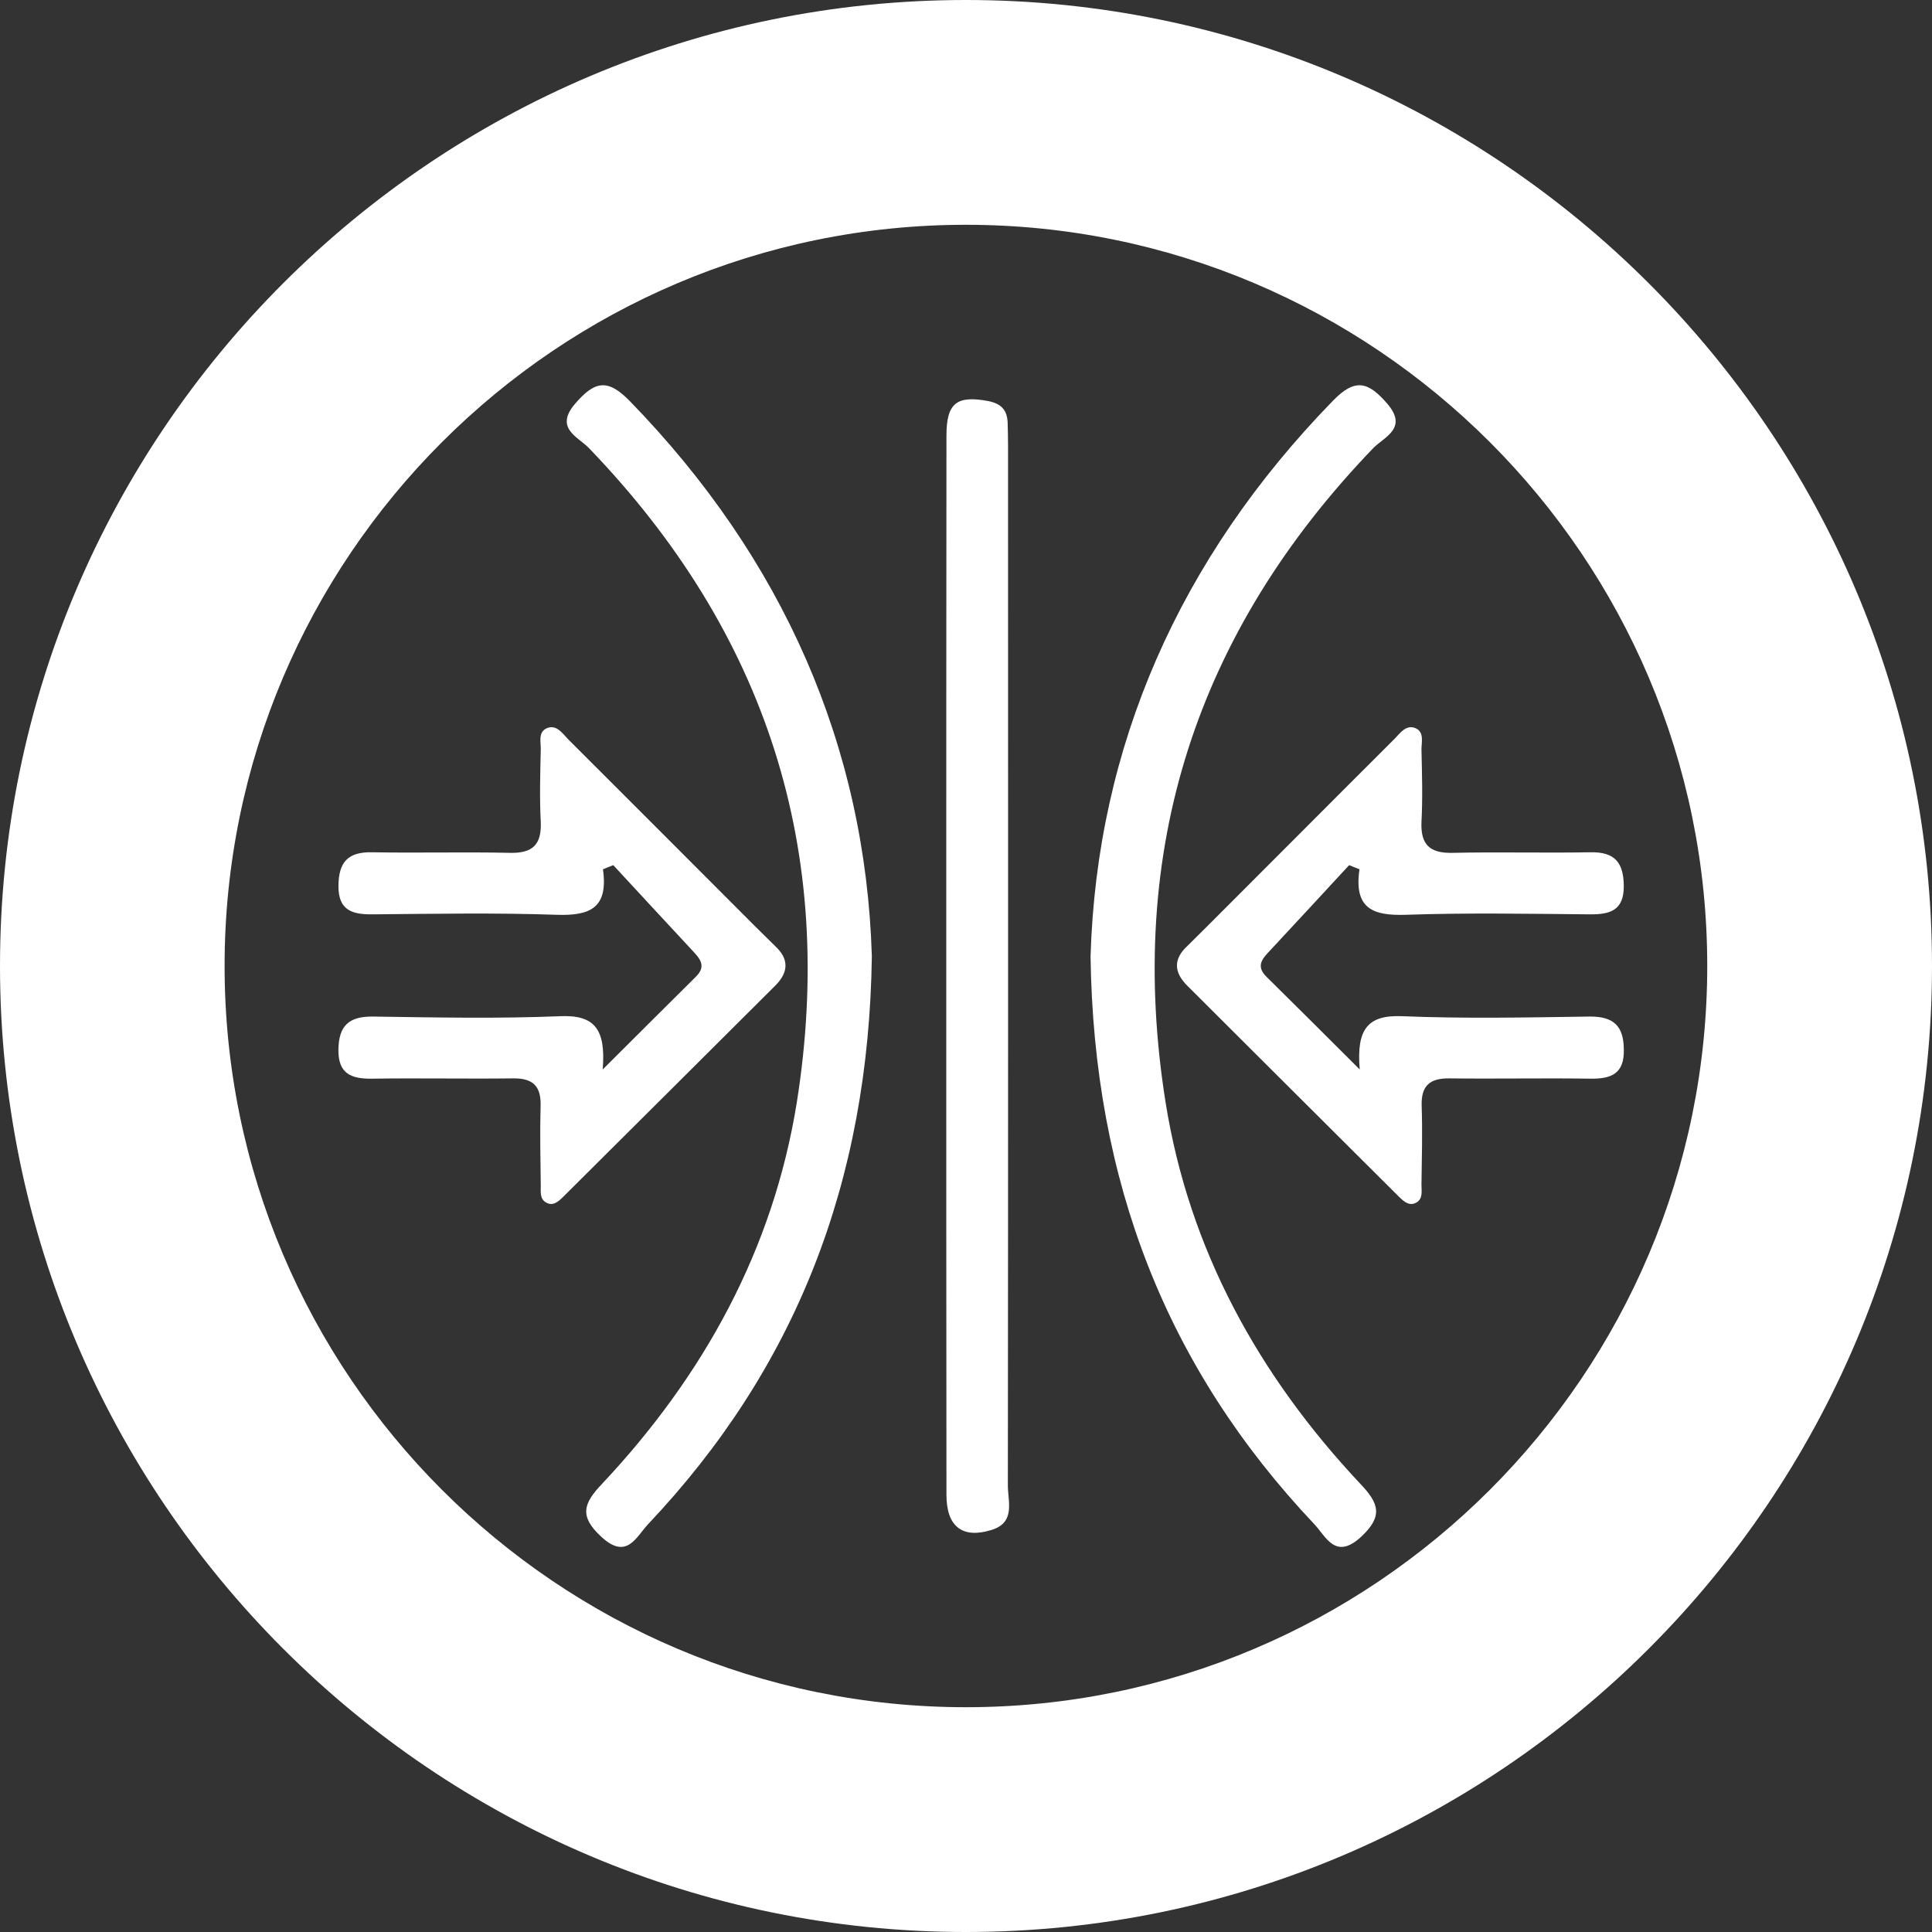
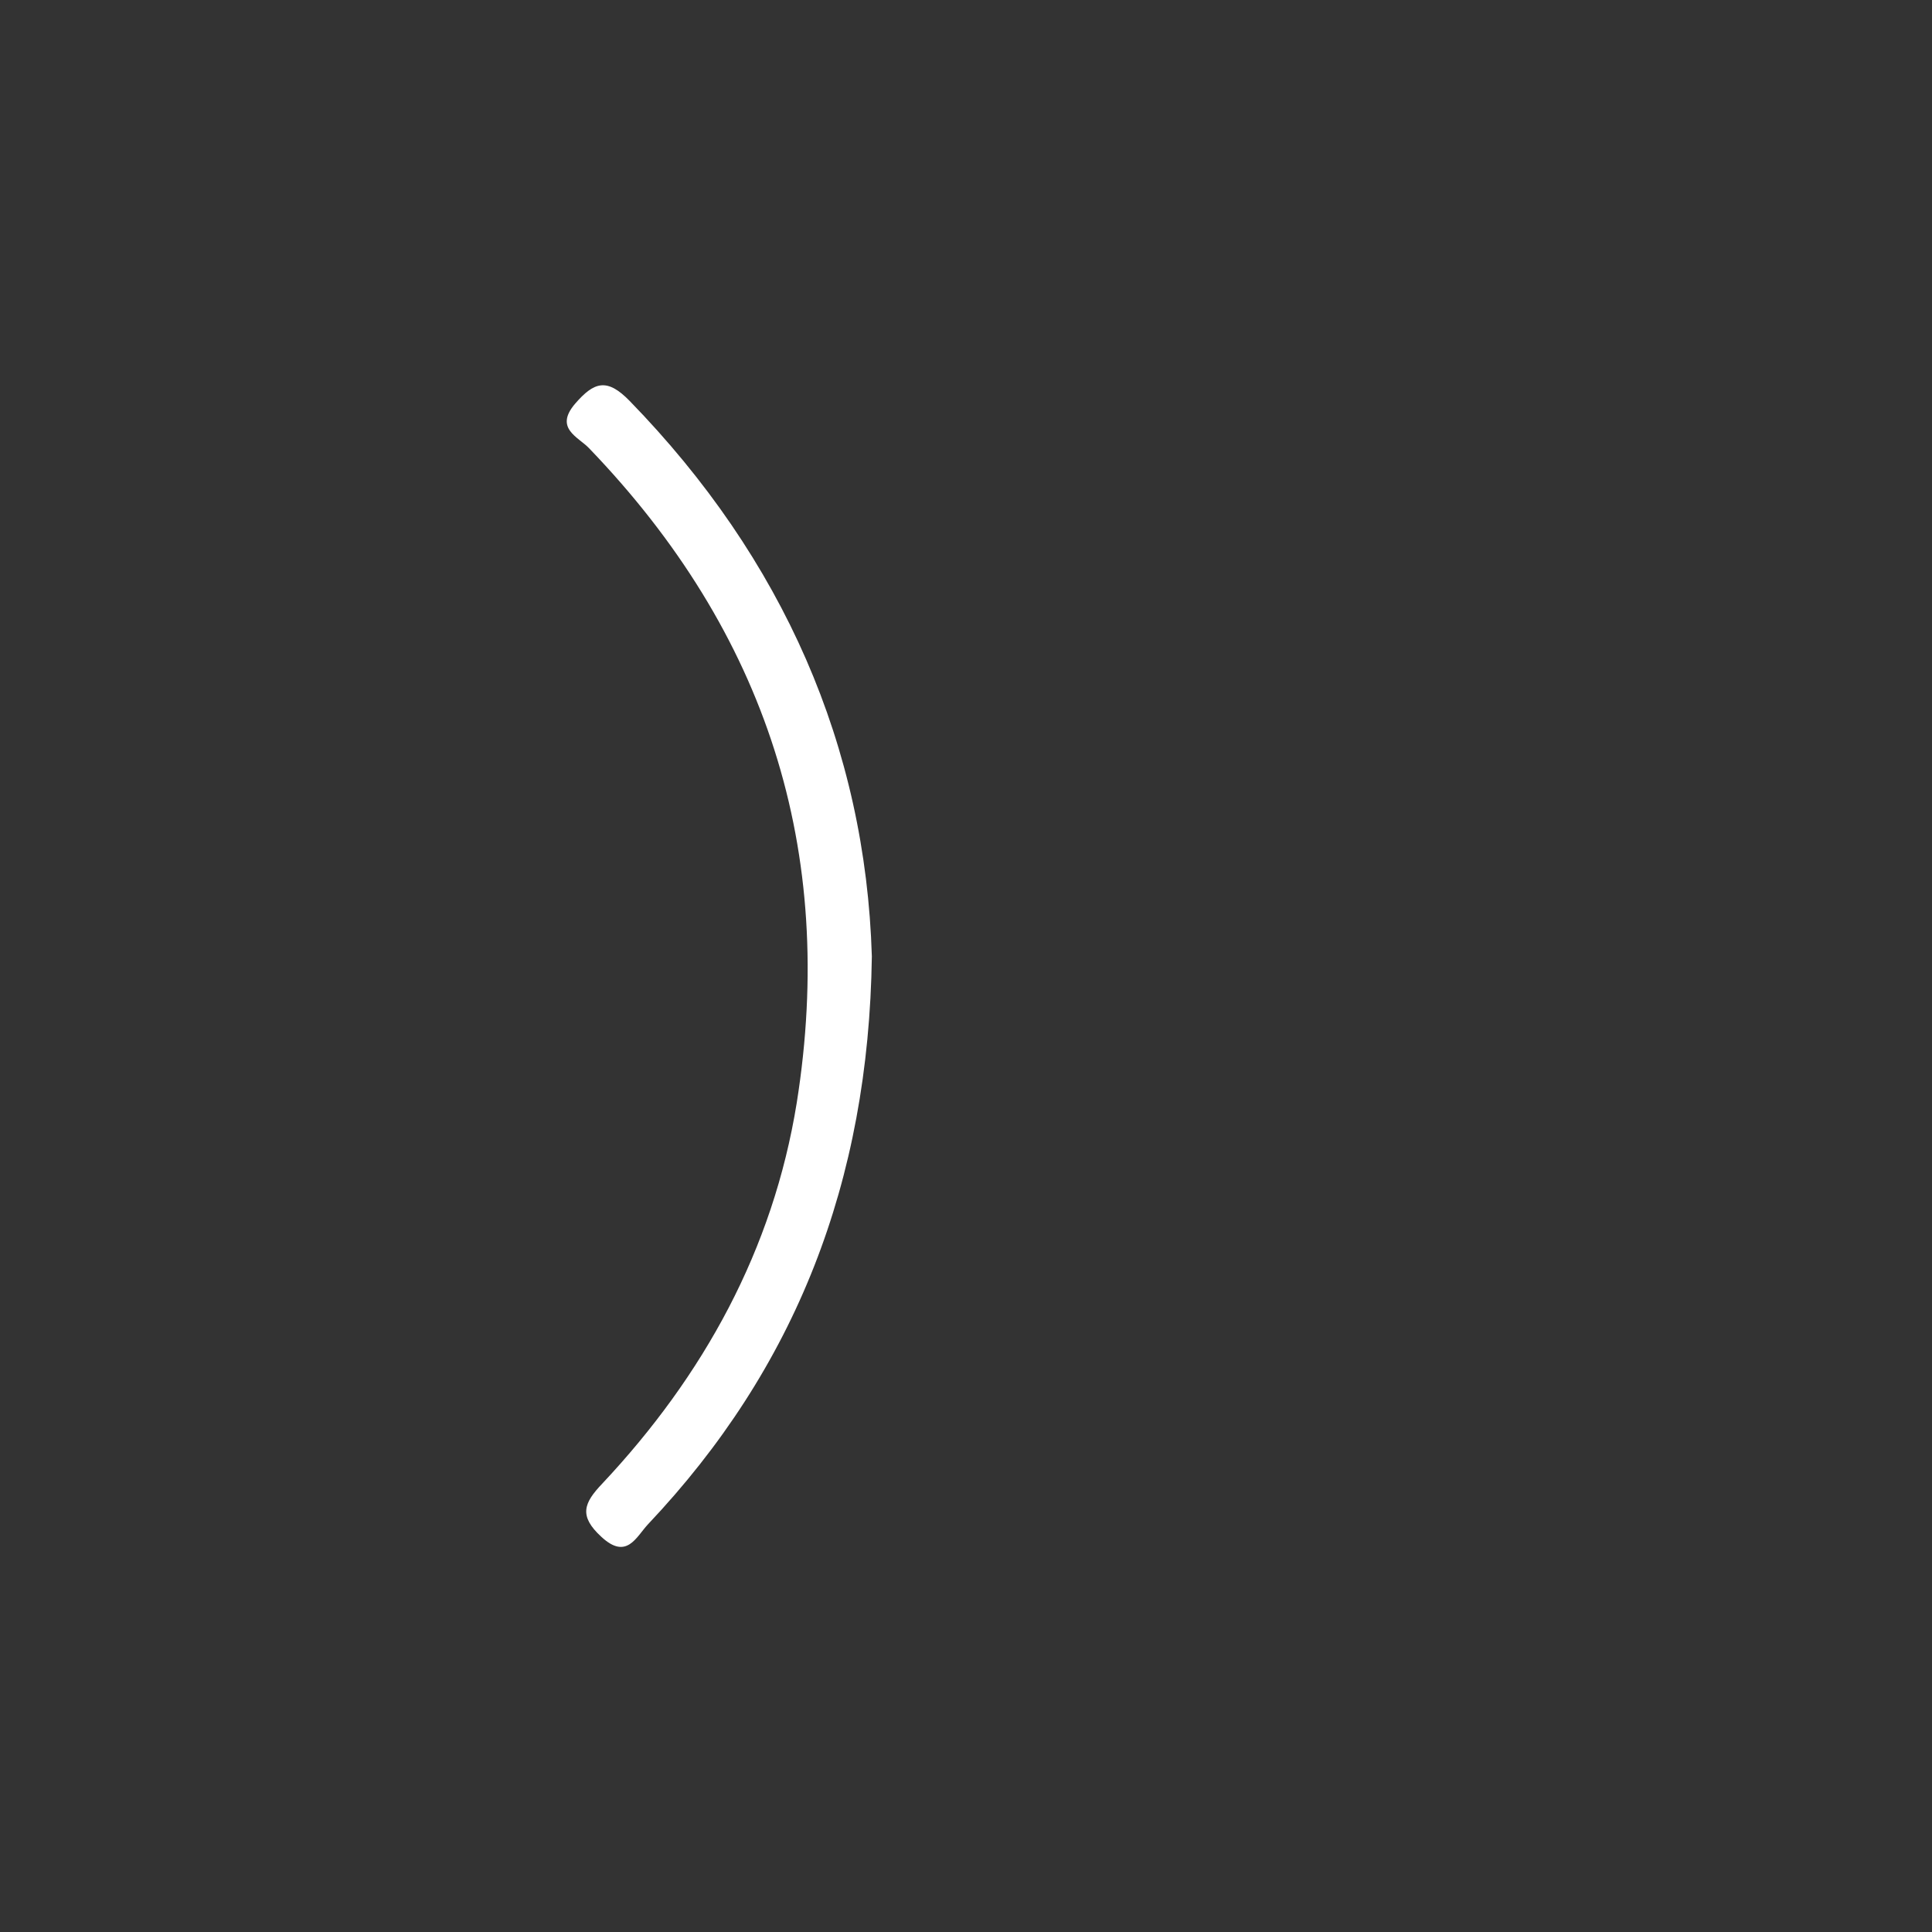
<svg xmlns="http://www.w3.org/2000/svg" version="1.1" id="圖層_1" x="0px" y="0px" width="60px" height="60px" viewBox="0 0 60 60" enable-background="new 0 0 60 60" xml:space="preserve">
  <rect x="0" y="0" width="60" height="60" fill="#333333" stroke="none" />
  <g>
    <g>
-       <path fill="#FFFFFF" d="M29.997,60C13.455,60,0,46.545,0,29.997C0,13.455,13.455,0,29.997,0S60,13.455,60,29.997    C60,46.545,46.539,60,29.997,60z M29.997,6.981c-12.694,0-23.022,10.327-23.022,23.016c0,12.694,10.328,23.022,23.022,23.022    S53.02,42.691,53.02,29.997C53.02,17.308,42.691,6.981,29.997,6.981z" />
-     </g>
+       </g>
    <g>
      <path fill-rule="evenodd" clip-rule="evenodd" fill="#FFFFFF" d="M27.076,29.701c-0.098,7.004-2.367,12.789-6.951,17.636    c-0.369,0.395-0.662,1.123-1.451,0.389c-0.703-0.646-0.548-1.045,0.028-1.649c3.15-3.355,5.305-7.261,6.042-11.831    c1.244-7.833-0.945-14.607-6.451-20.327c-0.334-0.351-1.088-0.616-0.432-1.382c0.588-0.68,0.99-0.809,1.693-0.086    C24.33,17.357,26.881,23.195,27.076,29.701z" />
-       <path fill-rule="evenodd" clip-rule="evenodd" fill="#FFFFFF" d="M18.725,26.996c0.174,1.219-0.42,1.445-1.428,1.414    c-1.912-0.066-3.818-0.031-5.726-0.014c-0.628,0.006-1.065-0.119-1.06-0.882c0.006-0.723,0.276-1.06,1.037-1.046    c1.428,0.026,2.856-0.014,4.291,0.018c0.702,0.015,0.984-0.254,0.955-0.959c-0.039-0.748-0.017-1.503,0-2.249    c0.006-0.225-0.086-0.524,0.168-0.654c0.311-0.147,0.495,0.141,0.674,0.326c1.93,1.923,3.854,3.856,5.777,5.78    c0.219,0.213,0.438,0.435,0.656,0.647c0.443,0.406,0.42,0.817,0.012,1.228c-2.195,2.191-4.395,4.377-6.59,6.563    c-0.144,0.141-0.316,0.303-0.529,0.179c-0.213-0.118-0.162-0.356-0.168-0.553c-0.011-0.818-0.028-1.639-0.005-2.454    c0.017-0.613-0.242-0.855-0.847-0.85c-1.469,0.018-2.932-0.012-4.395,0.009c-0.646,0.009-1.049-0.158-1.037-0.907    c0.012-0.734,0.322-1.027,1.06-1.022c1.946,0.028,3.888,0.069,5.829-0.011c1.055-0.044,1.423,0.389,1.318,1.655    c1.09-1.085,1.988-1.984,2.893-2.88c0.362-0.357,0.092-0.596-0.145-0.855c-0.807-0.867-1.613-1.739-2.419-2.611    C18.938,26.91,18.828,26.956,18.725,26.996z" />
-       <path fill-rule="evenodd" clip-rule="evenodd" fill="#FFFFFF" d="M33.868,29.701c0.098,7.004,2.367,12.789,6.951,17.636    c0.369,0.395,0.657,1.123,1.452,0.389c0.696-0.646,0.547-1.045-0.029-1.649c-3.15-3.355-5.311-7.261-6.042-11.831    c-1.25-7.833,0.945-14.607,6.445-20.327c0.34-0.351,1.095-0.616,0.438-1.382c-0.587-0.68-0.996-0.809-1.693-0.086    C36.615,17.357,34.063,23.195,33.868,29.701z" />
-       <path fill-rule="evenodd" clip-rule="evenodd" fill="#FFFFFF" d="M42.22,26.996c-0.179,1.219,0.414,1.445,1.428,1.414    c1.907-0.066,3.819-0.031,5.72-0.014c0.634,0.006,1.065-0.119,1.06-0.882c-0.005-0.723-0.276-1.06-1.03-1.046    c-1.429,0.026-2.863-0.014-4.291,0.018c-0.703,0.015-0.991-0.254-0.962-0.959c0.04-0.748,0.017-1.503,0-2.249    c0-0.225,0.086-0.524-0.161-0.654c-0.312-0.147-0.496,0.141-0.68,0.326c-1.93,1.923-3.848,3.856-5.777,5.78    c-0.219,0.213-0.433,0.435-0.651,0.647c-0.443,0.406-0.42,0.817-0.011,1.228c2.194,2.191,4.389,4.377,6.583,6.563    c0.144,0.141,0.322,0.303,0.536,0.179c0.213-0.118,0.161-0.356,0.161-0.553c0.011-0.818,0.034-1.639,0.006-2.454    c-0.018-0.613,0.241-0.855,0.852-0.85c1.464,0.018,2.927-0.012,4.396,0.009c0.645,0.009,1.048-0.158,1.03-0.907    c-0.005-0.734-0.322-1.027-1.06-1.022c-1.94,0.028-3.882,0.069-5.823-0.011c-1.06-0.044-1.428,0.389-1.318,1.655    c-1.089-1.085-1.987-1.984-2.897-2.88c-0.363-0.357-0.092-0.596,0.149-0.855c0.807-0.867,1.613-1.739,2.419-2.611    C42.006,26.91,42.11,26.956,42.22,26.996z" />
-       <path fill-rule="evenodd" clip-rule="evenodd" fill="#FFFFFF" d="M29.387,29.873c0-5.451,0-10.897,0.006-16.349    c0-1.017,0.328-1.25,1.301-1.068c0.421,0.086,0.588,0.294,0.6,0.686c0.006,0.239,0.012,0.478,0.012,0.714    c0,10.76,0.006,21.521-0.006,32.281c0,0.498,0.248,1.148-0.513,1.379c-0.898,0.276-1.394-0.104-1.394-1.092    C29.387,40.909,29.387,35.391,29.387,29.873z" />
    </g>
  </g>
</svg>